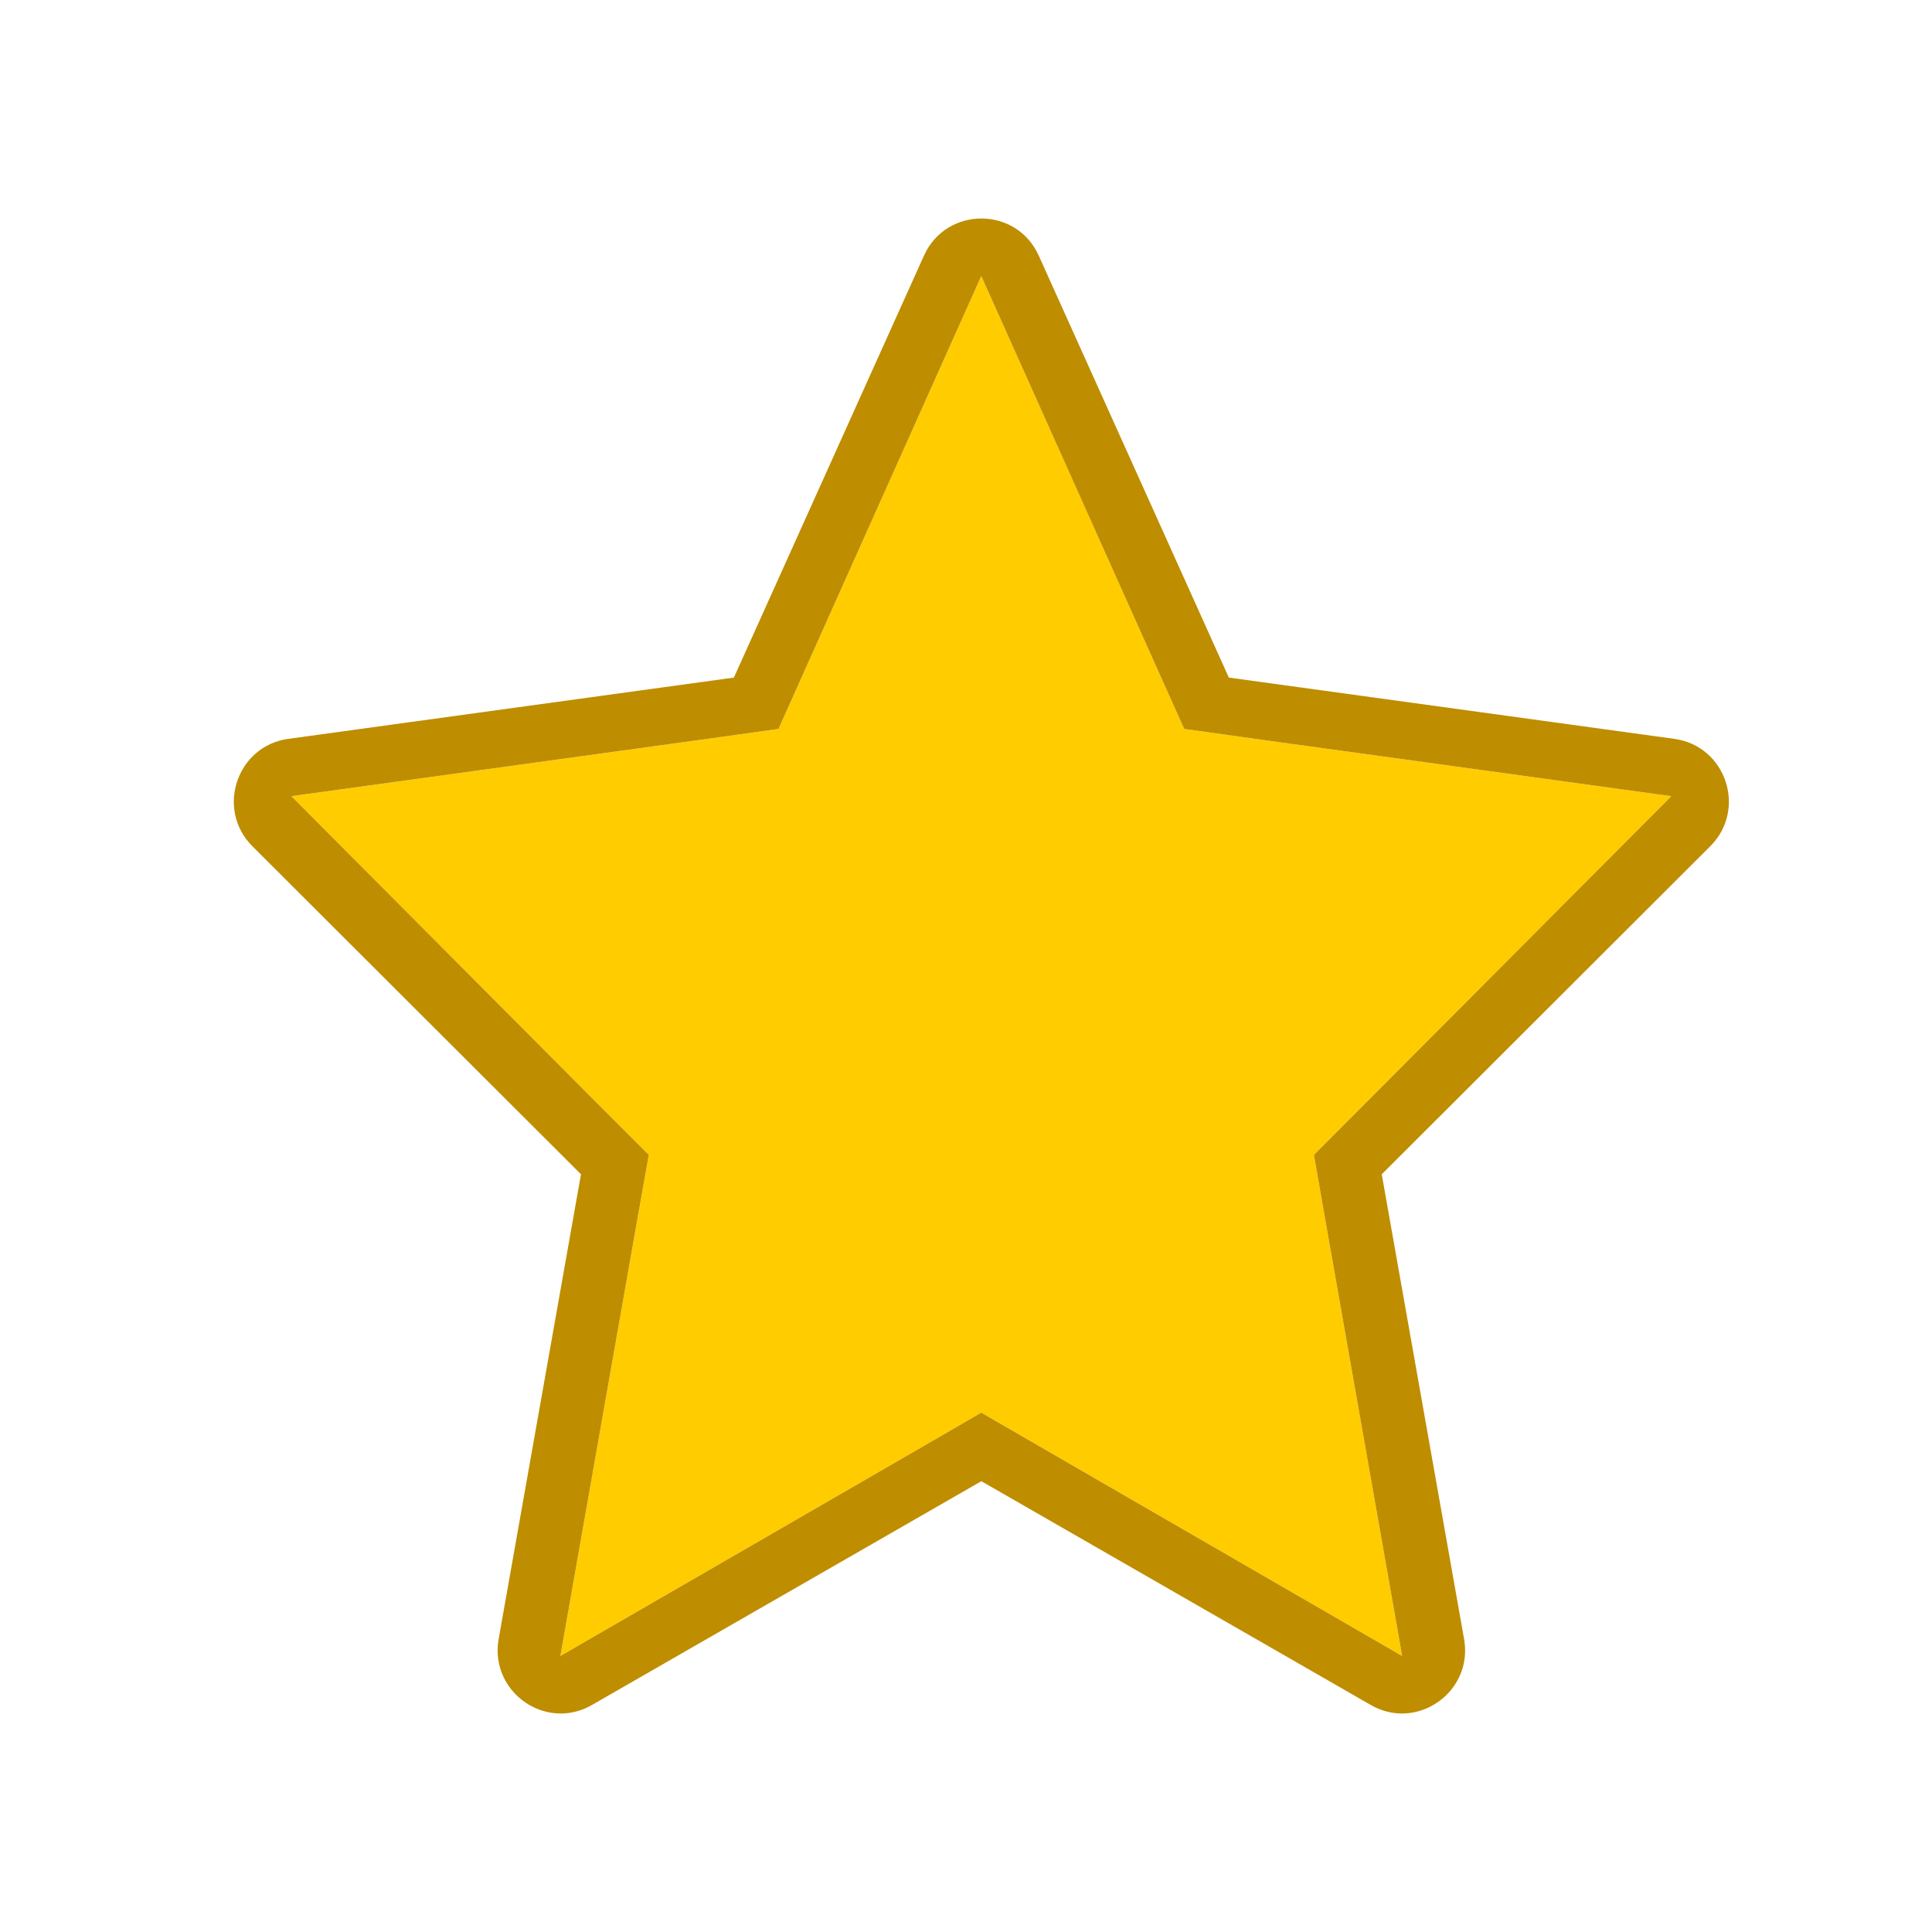
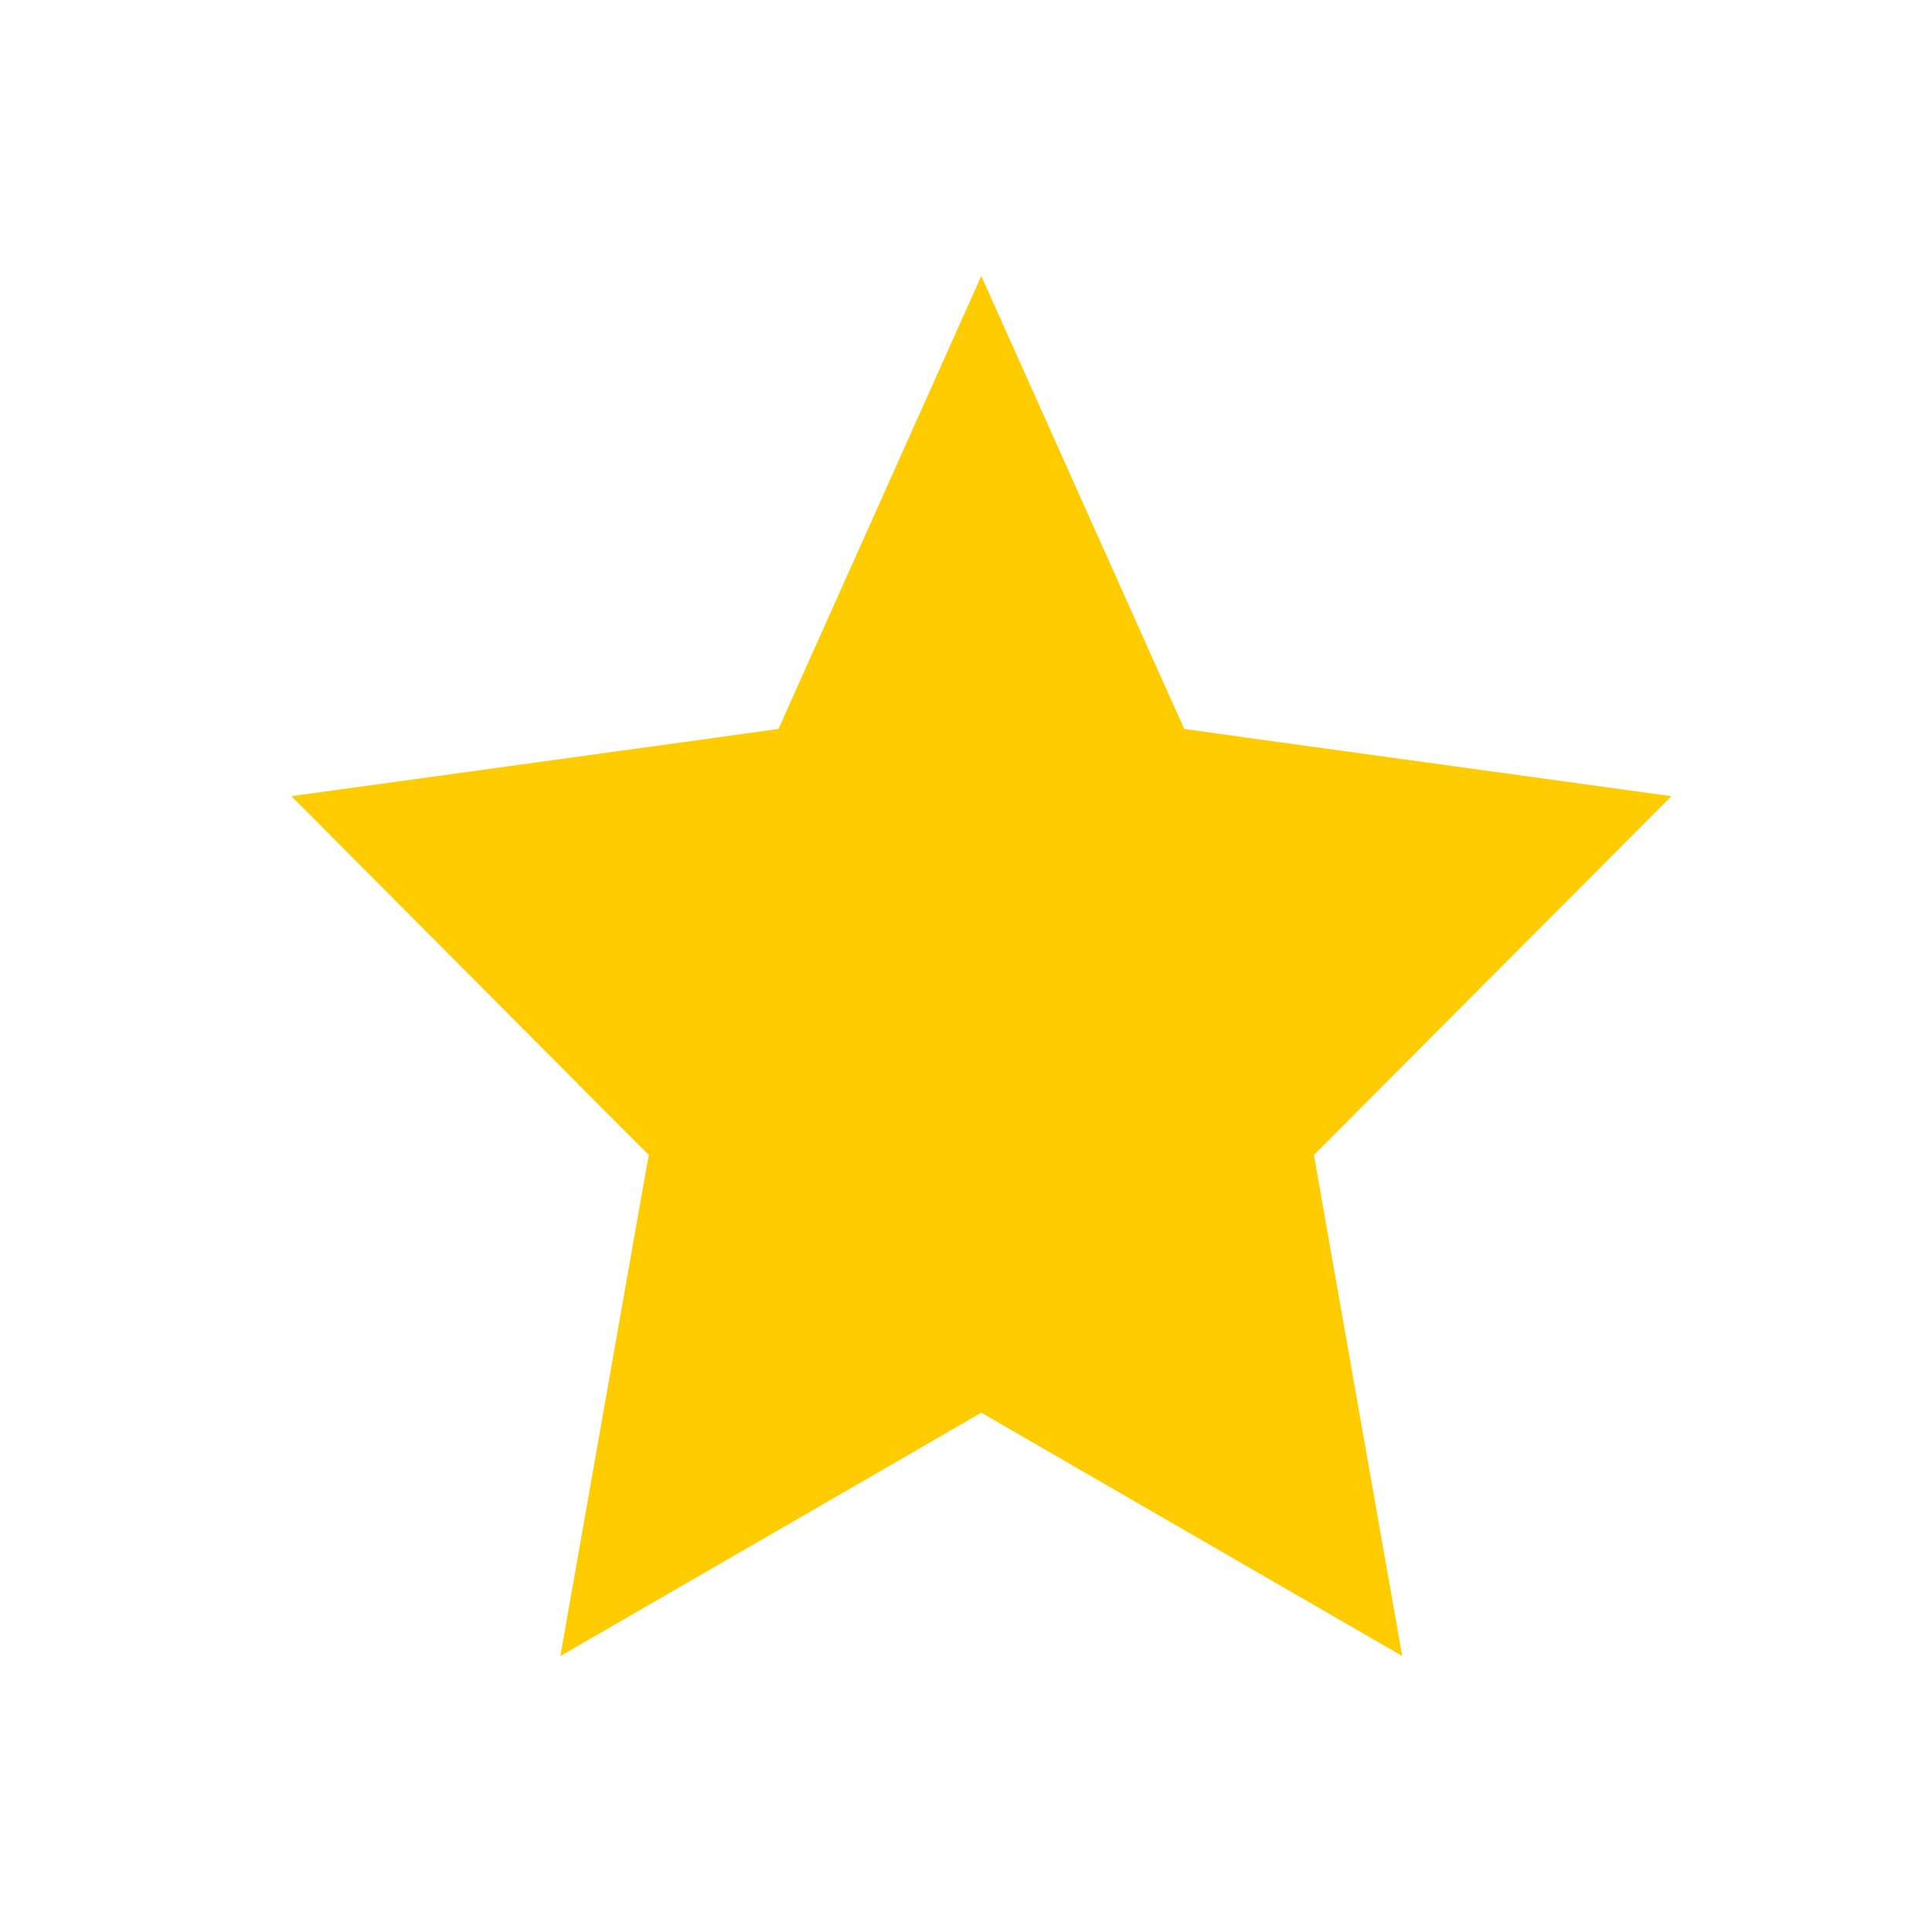
<svg xmlns="http://www.w3.org/2000/svg" width="21" height="21" viewBox="0 0 21 21" fill="none">
  <path fill-rule="evenodd" clip-rule="evenodd" d="M14.837 11.997L14.282 12.553L14.418 13.33L15.241 18L11.416 15.789L10.666 15.355L9.917 15.789L6.091 18L6.914 13.33L7.052 12.553L6.496 11.997L3.167 8.654L7.637 8.038L8.462 7.923L8.803 7.161L10.666 3L12.53 7.161L12.872 7.923L13.695 8.038L18.167 8.654L14.837 11.997Z" fill="#FFCC00" />
-   <path fill-rule="evenodd" clip-rule="evenodd" d="M14.837 11.997L14.282 12.553L14.418 13.33L15.241 18L11.416 15.789L10.666 15.355L9.917 15.789L6.091 18L6.914 13.33L7.052 12.553L6.496 11.997L3.167 8.654L7.637 8.038L8.462 7.923L8.803 7.161L10.666 3L12.53 7.161L12.872 7.923L13.695 8.038L18.167 8.654L14.837 11.997ZM18.199 8.031L13.357 7.365L11.291 2.779C11.17 2.51 10.919 2.375 10.667 2.375C10.415 2.375 10.164 2.51 10.043 2.779L7.977 7.365L3.134 8.031C2.573 8.108 2.342 8.797 2.744 9.199L6.315 12.764L5.42 17.816C5.342 18.264 5.696 18.625 6.095 18.625C6.208 18.625 6.324 18.596 6.435 18.532L10.667 16.1L14.899 18.532C15.009 18.596 15.126 18.625 15.239 18.625C15.637 18.625 15.993 18.264 15.914 17.816L15.019 12.764L18.589 9.199C18.992 8.797 18.761 8.108 18.199 8.031Z" fill="#BE8D00" />
</svg>